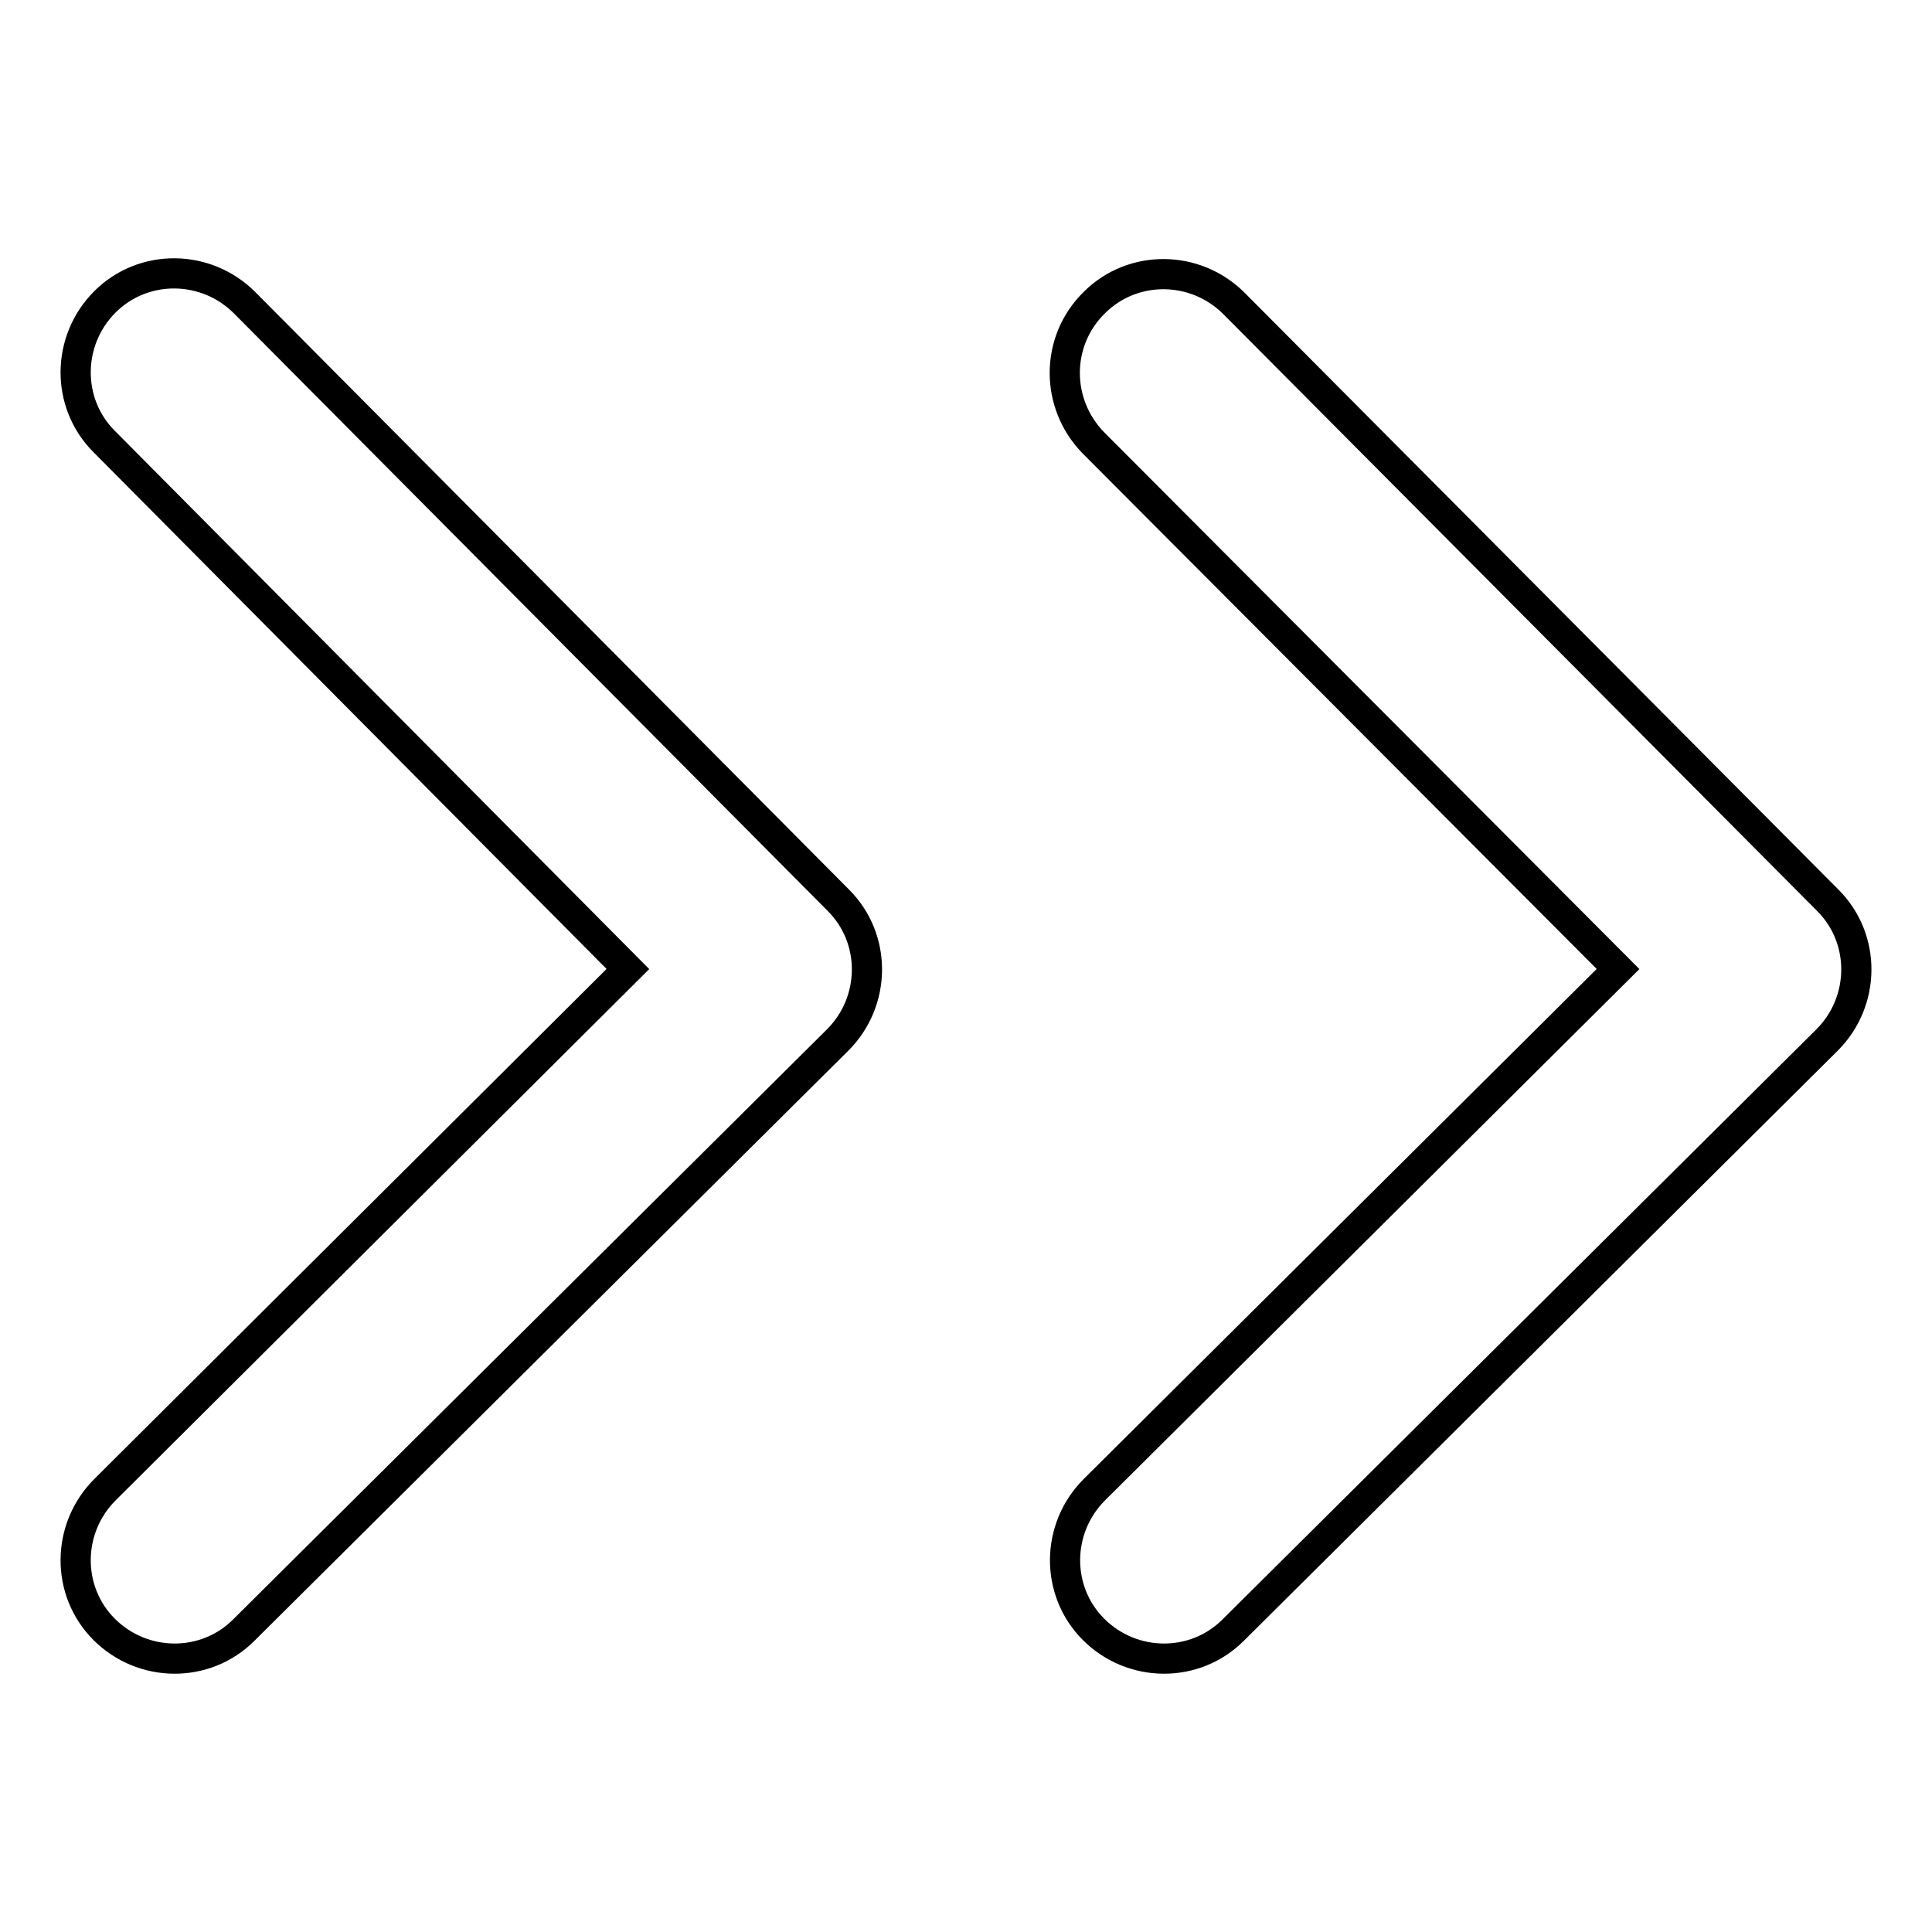
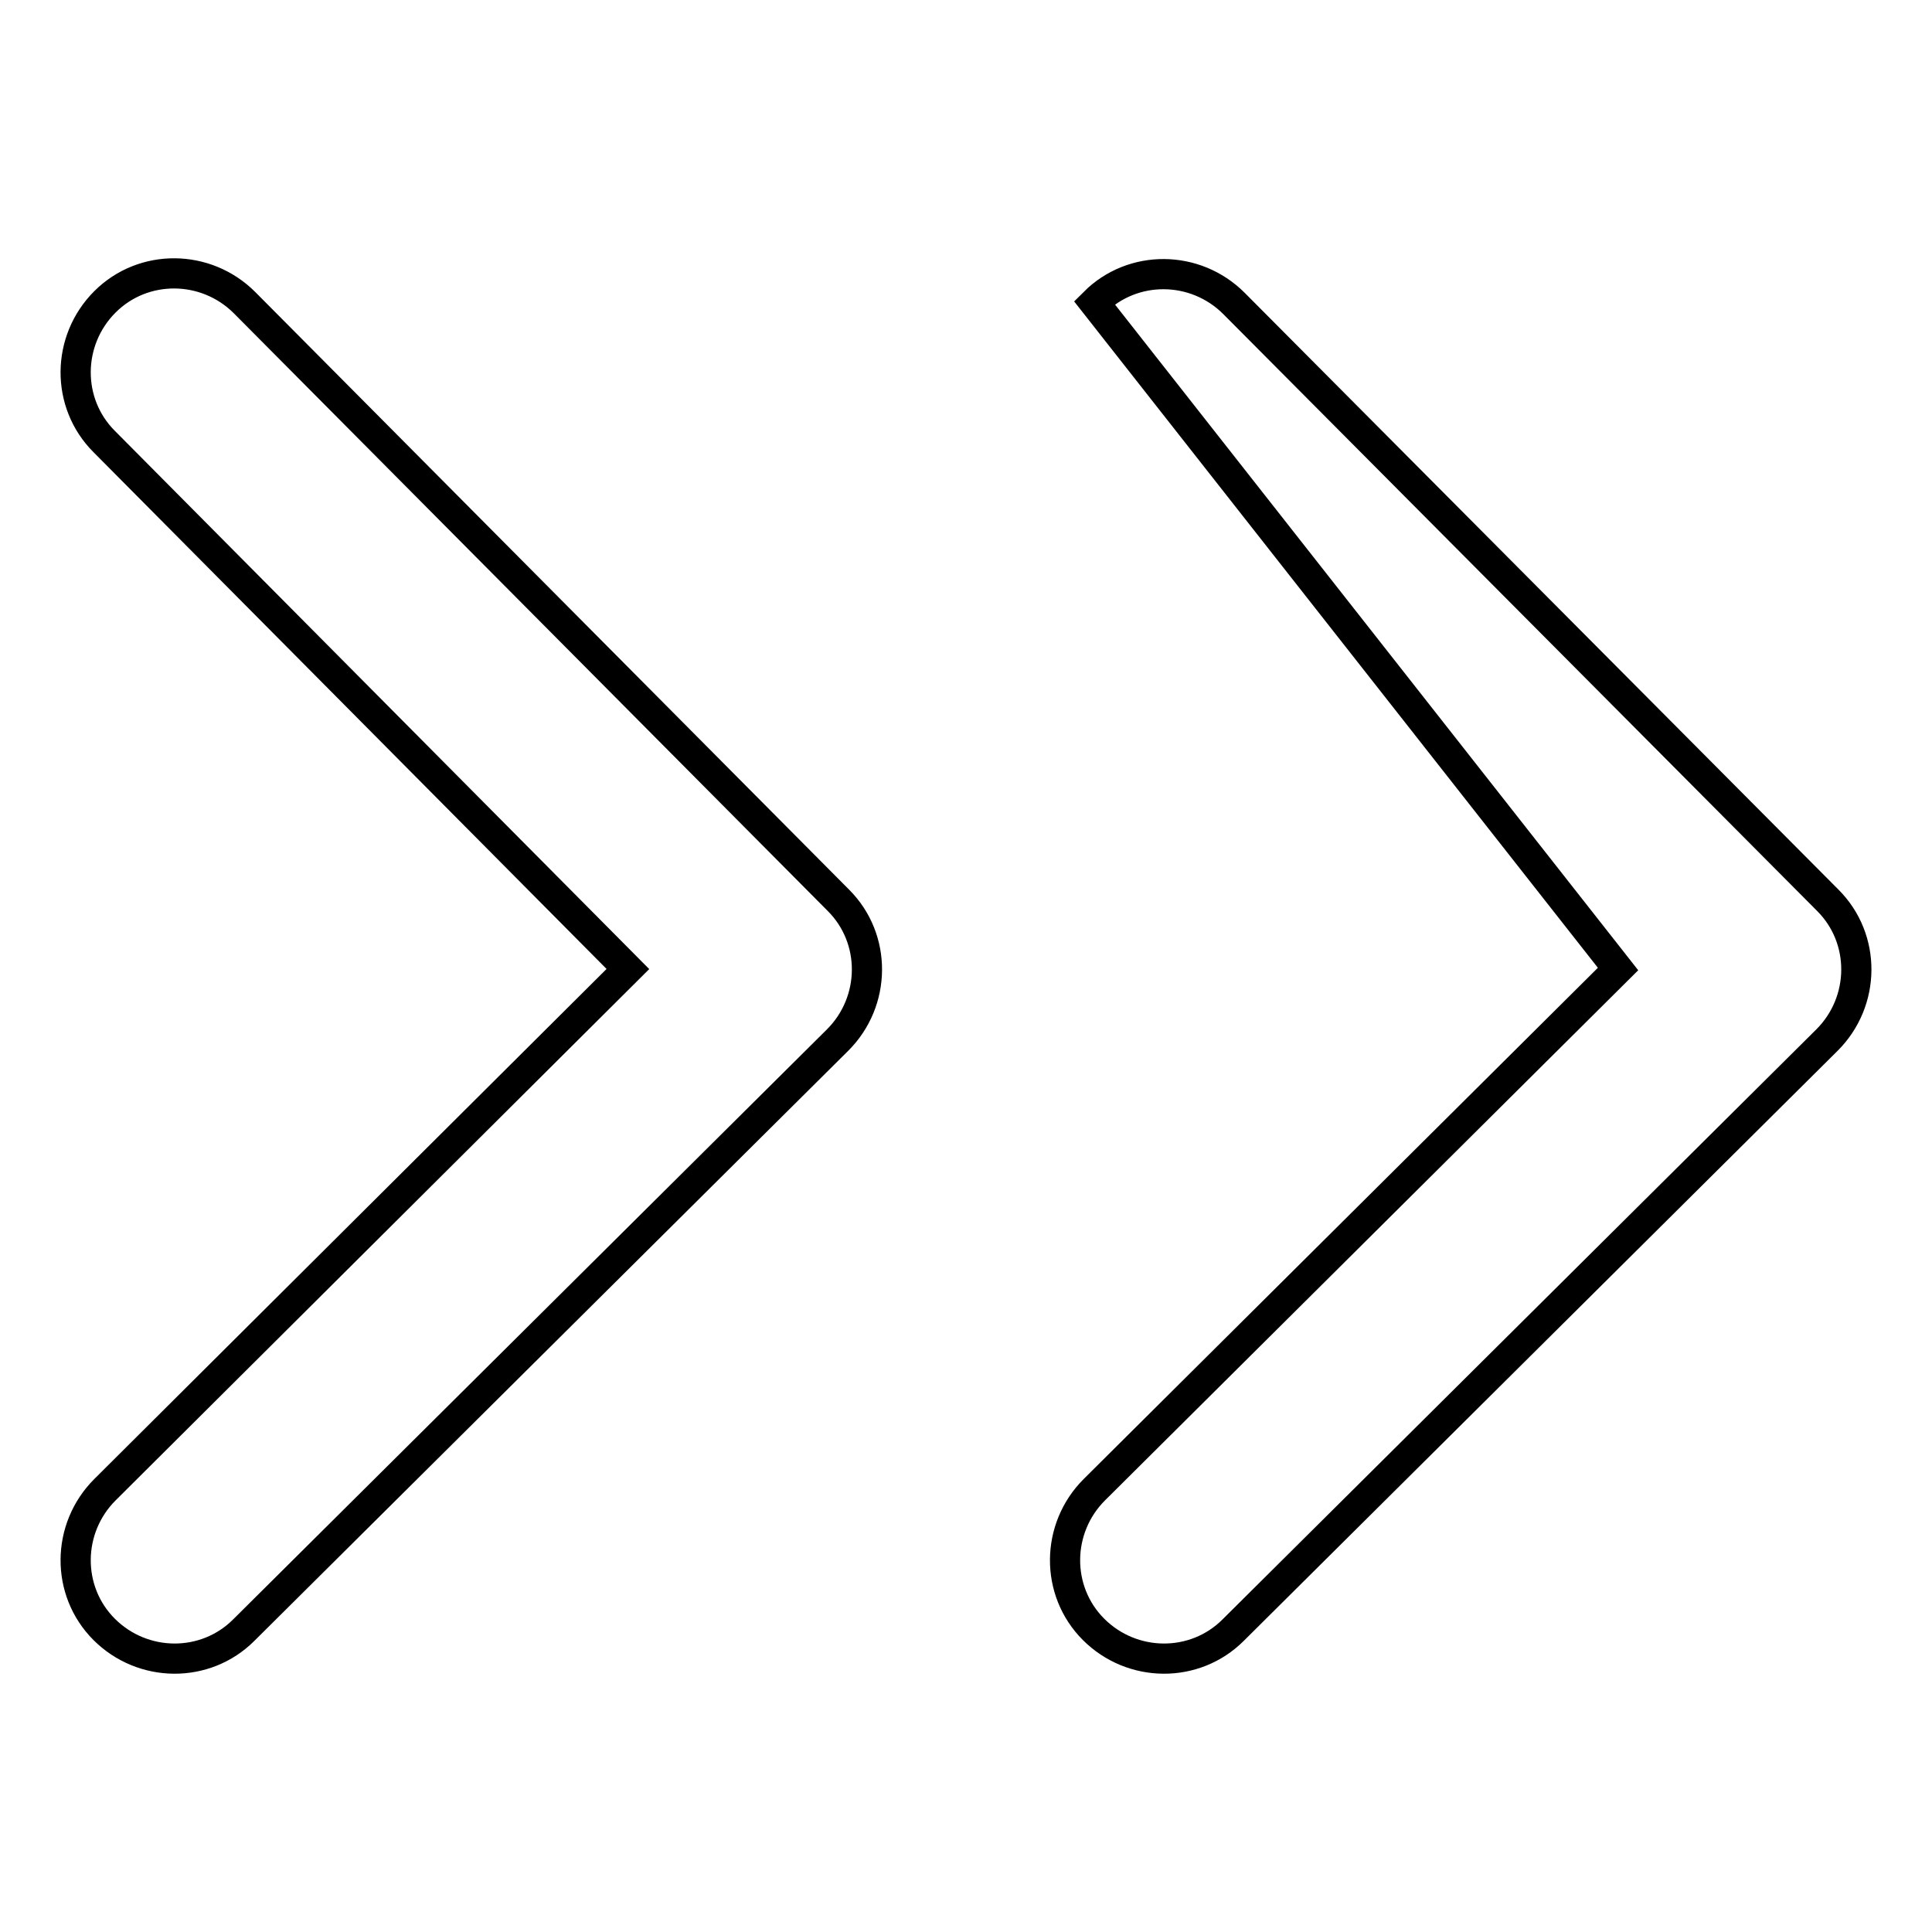
<svg xmlns="http://www.w3.org/2000/svg" version="1.1" x="0px" y="0px" viewBox="0 0 256 256" enable-background="new 0 0 256 256" xml:space="preserve">
  <g>
-     <path stroke-width="4" fill-opacity="0" stroke="#000000" d="M214.4,128.4L145,197.4c-5.1,5.1-5.2,13.4-0.1,18.5c5.1,5.1,13.4,5.2,18.5,0.1l78.7-78.2 c5.1-5.1,5.2-13.4,0.1-18.5l-78.7-79.1c-5.1-5.1-13.4-5.2-18.5-0.1c-5.2,5.1-5.2,13.4-0.1,18.6L214.4,128.4L214.4,128.4z  M13.9,197.4c-5.1,5.1-5.2,13.4-0.1,18.5c5.1,5.1,13.4,5.2,18.5,0.1l78.7-78.2c5.1-5.1,5.2-13.4,0.1-18.5L32.4,40.1 C27.3,35,19,34.9,13.9,40c-5.1,5.1-5.2,13.4-0.1,18.5l69.4,69.9L13.9,197.4z" />
+     <path stroke-width="4" fill-opacity="0" stroke="#000000" d="M214.4,128.4L145,197.4c-5.1,5.1-5.2,13.4-0.1,18.5c5.1,5.1,13.4,5.2,18.5,0.1l78.7-78.2 c5.1-5.1,5.2-13.4,0.1-18.5l-78.7-79.1c-5.1-5.1-13.4-5.2-18.5-0.1L214.4,128.4L214.4,128.4z  M13.9,197.4c-5.1,5.1-5.2,13.4-0.1,18.5c5.1,5.1,13.4,5.2,18.5,0.1l78.7-78.2c5.1-5.1,5.2-13.4,0.1-18.5L32.4,40.1 C27.3,35,19,34.9,13.9,40c-5.1,5.1-5.2,13.4-0.1,18.5l69.4,69.9L13.9,197.4z" />
  </g>
</svg>